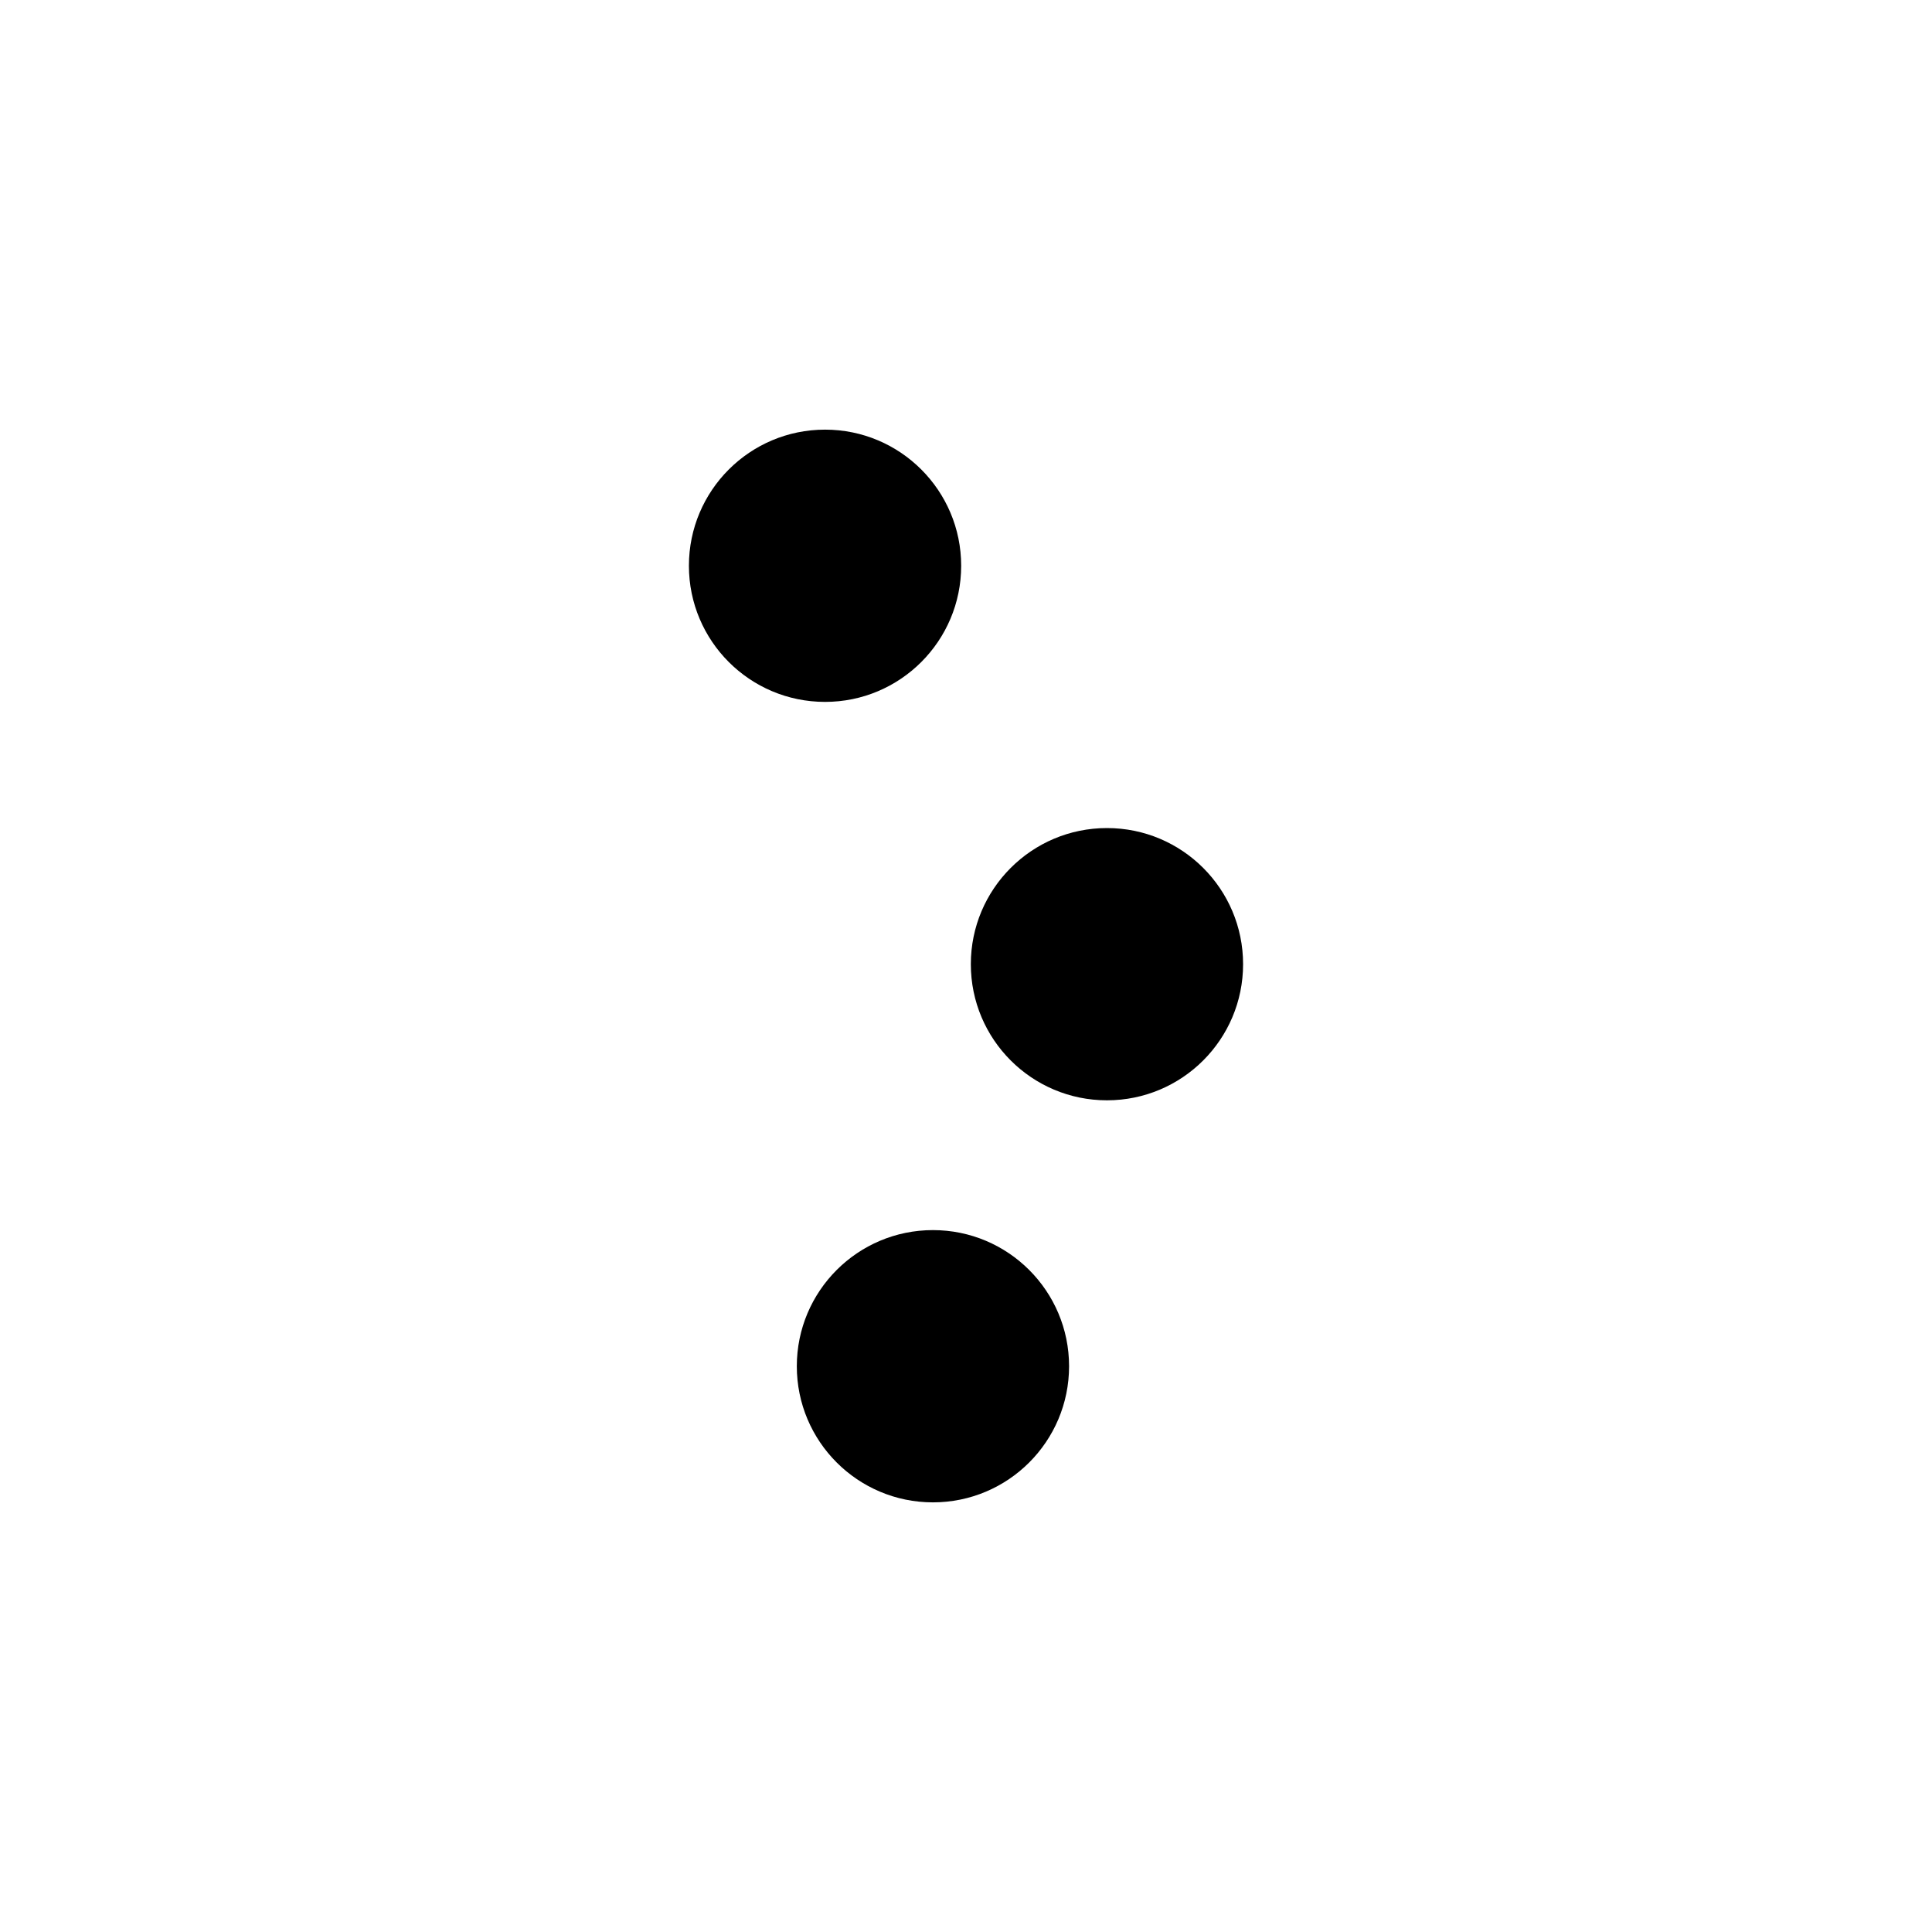
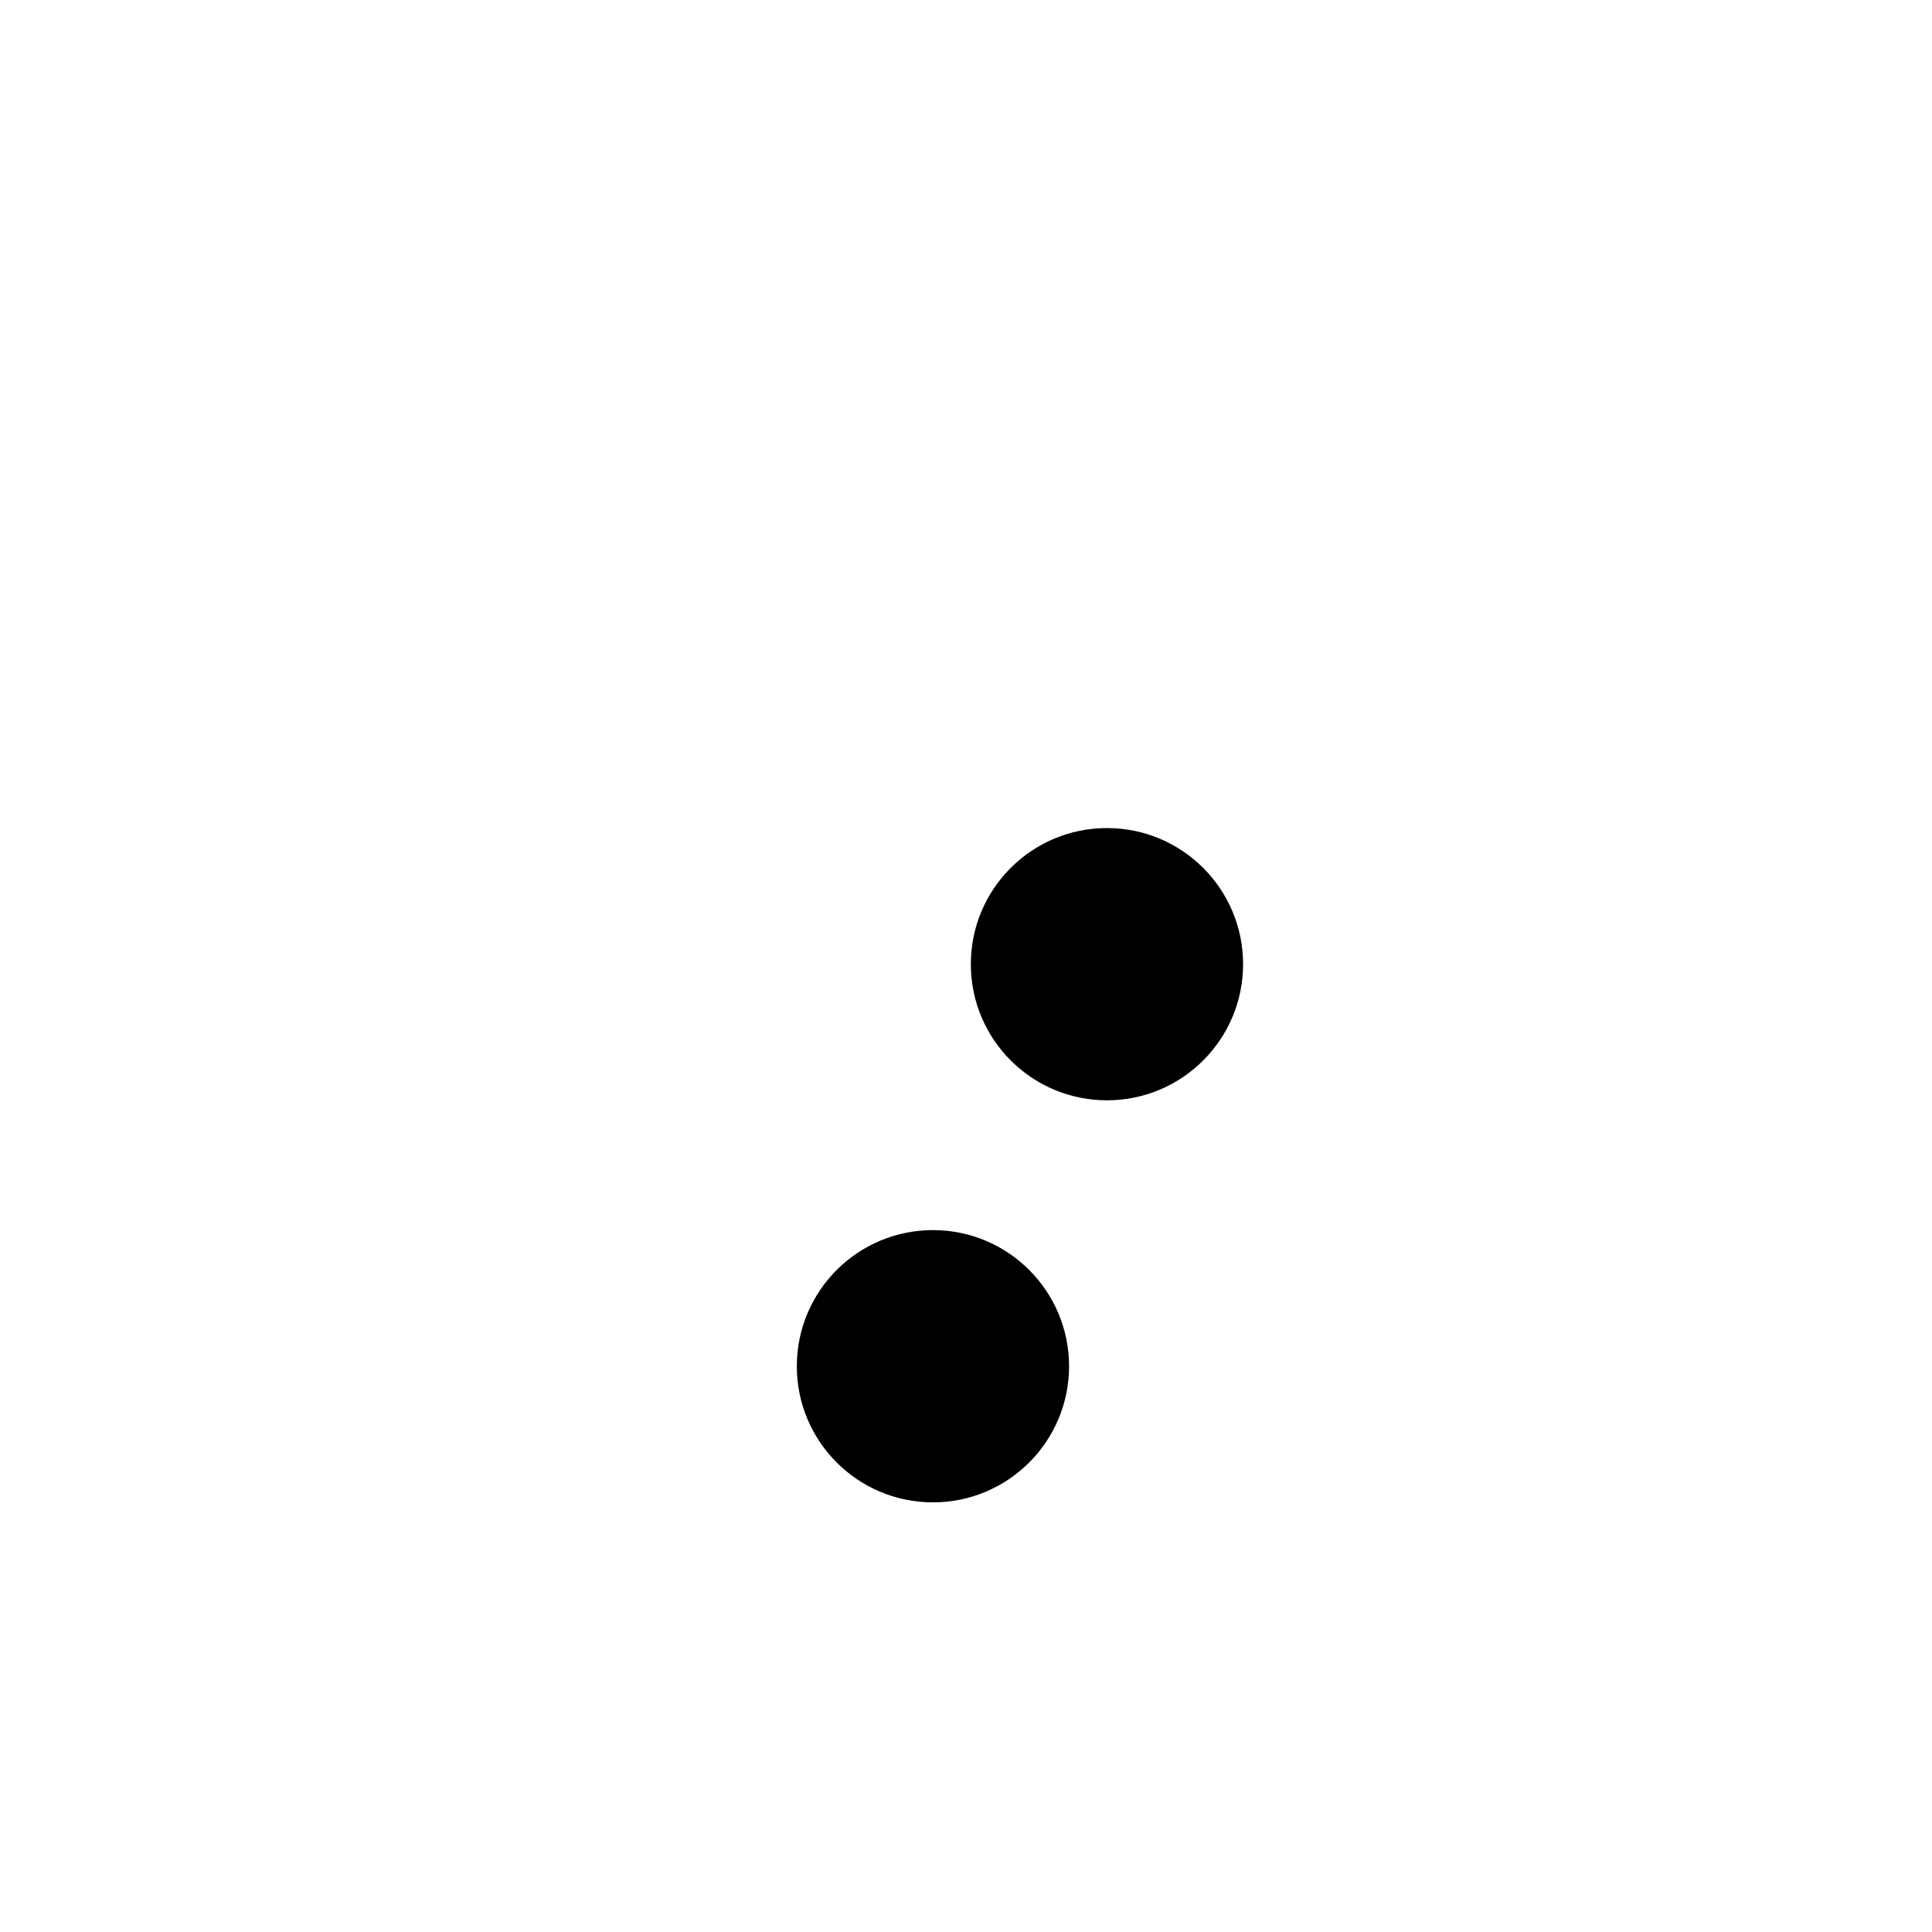
<svg xmlns="http://www.w3.org/2000/svg" width="800px" height="800px" viewBox="0 0 1000 1000" data-name="Layer 2" id="Layer_2">
  <defs>
    <style>.cls-1{fill:none;stroke:#020202;stroke-linecap:round;stroke-miterlimit:10;stroke-width:22px;}</style>
  </defs>
  <line className="cls-1" x1="184.63" x2="312.9" y1="292.84" y2="292.84" />
  <line className="cls-1" x1="541.67" x2="815.37" y1="292.84" y2="292.84" />
-   <circle className="cls-1" cx="427.04" cy="292.84" r="70.46" />
  <line className="cls-1" x1="815.37" x2="687.1" y1="499.06" y2="499.06" />
  <line className="cls-1" x1="458.33" x2="184.63" y1="499.06" y2="499.06" />
  <circle className="cls-1" cx="572.96" cy="499.06" r="70.46" />
  <line className="cls-1" x1="815.37" x2="597.03" y1="707.16" y2="707.16" />
  <line className="cls-1" x1="368.26" x2="184.63" y1="707.16" y2="707.16" />
  <circle className="cls-1" cx="482.89" cy="707.16" r="70.46" />
</svg>